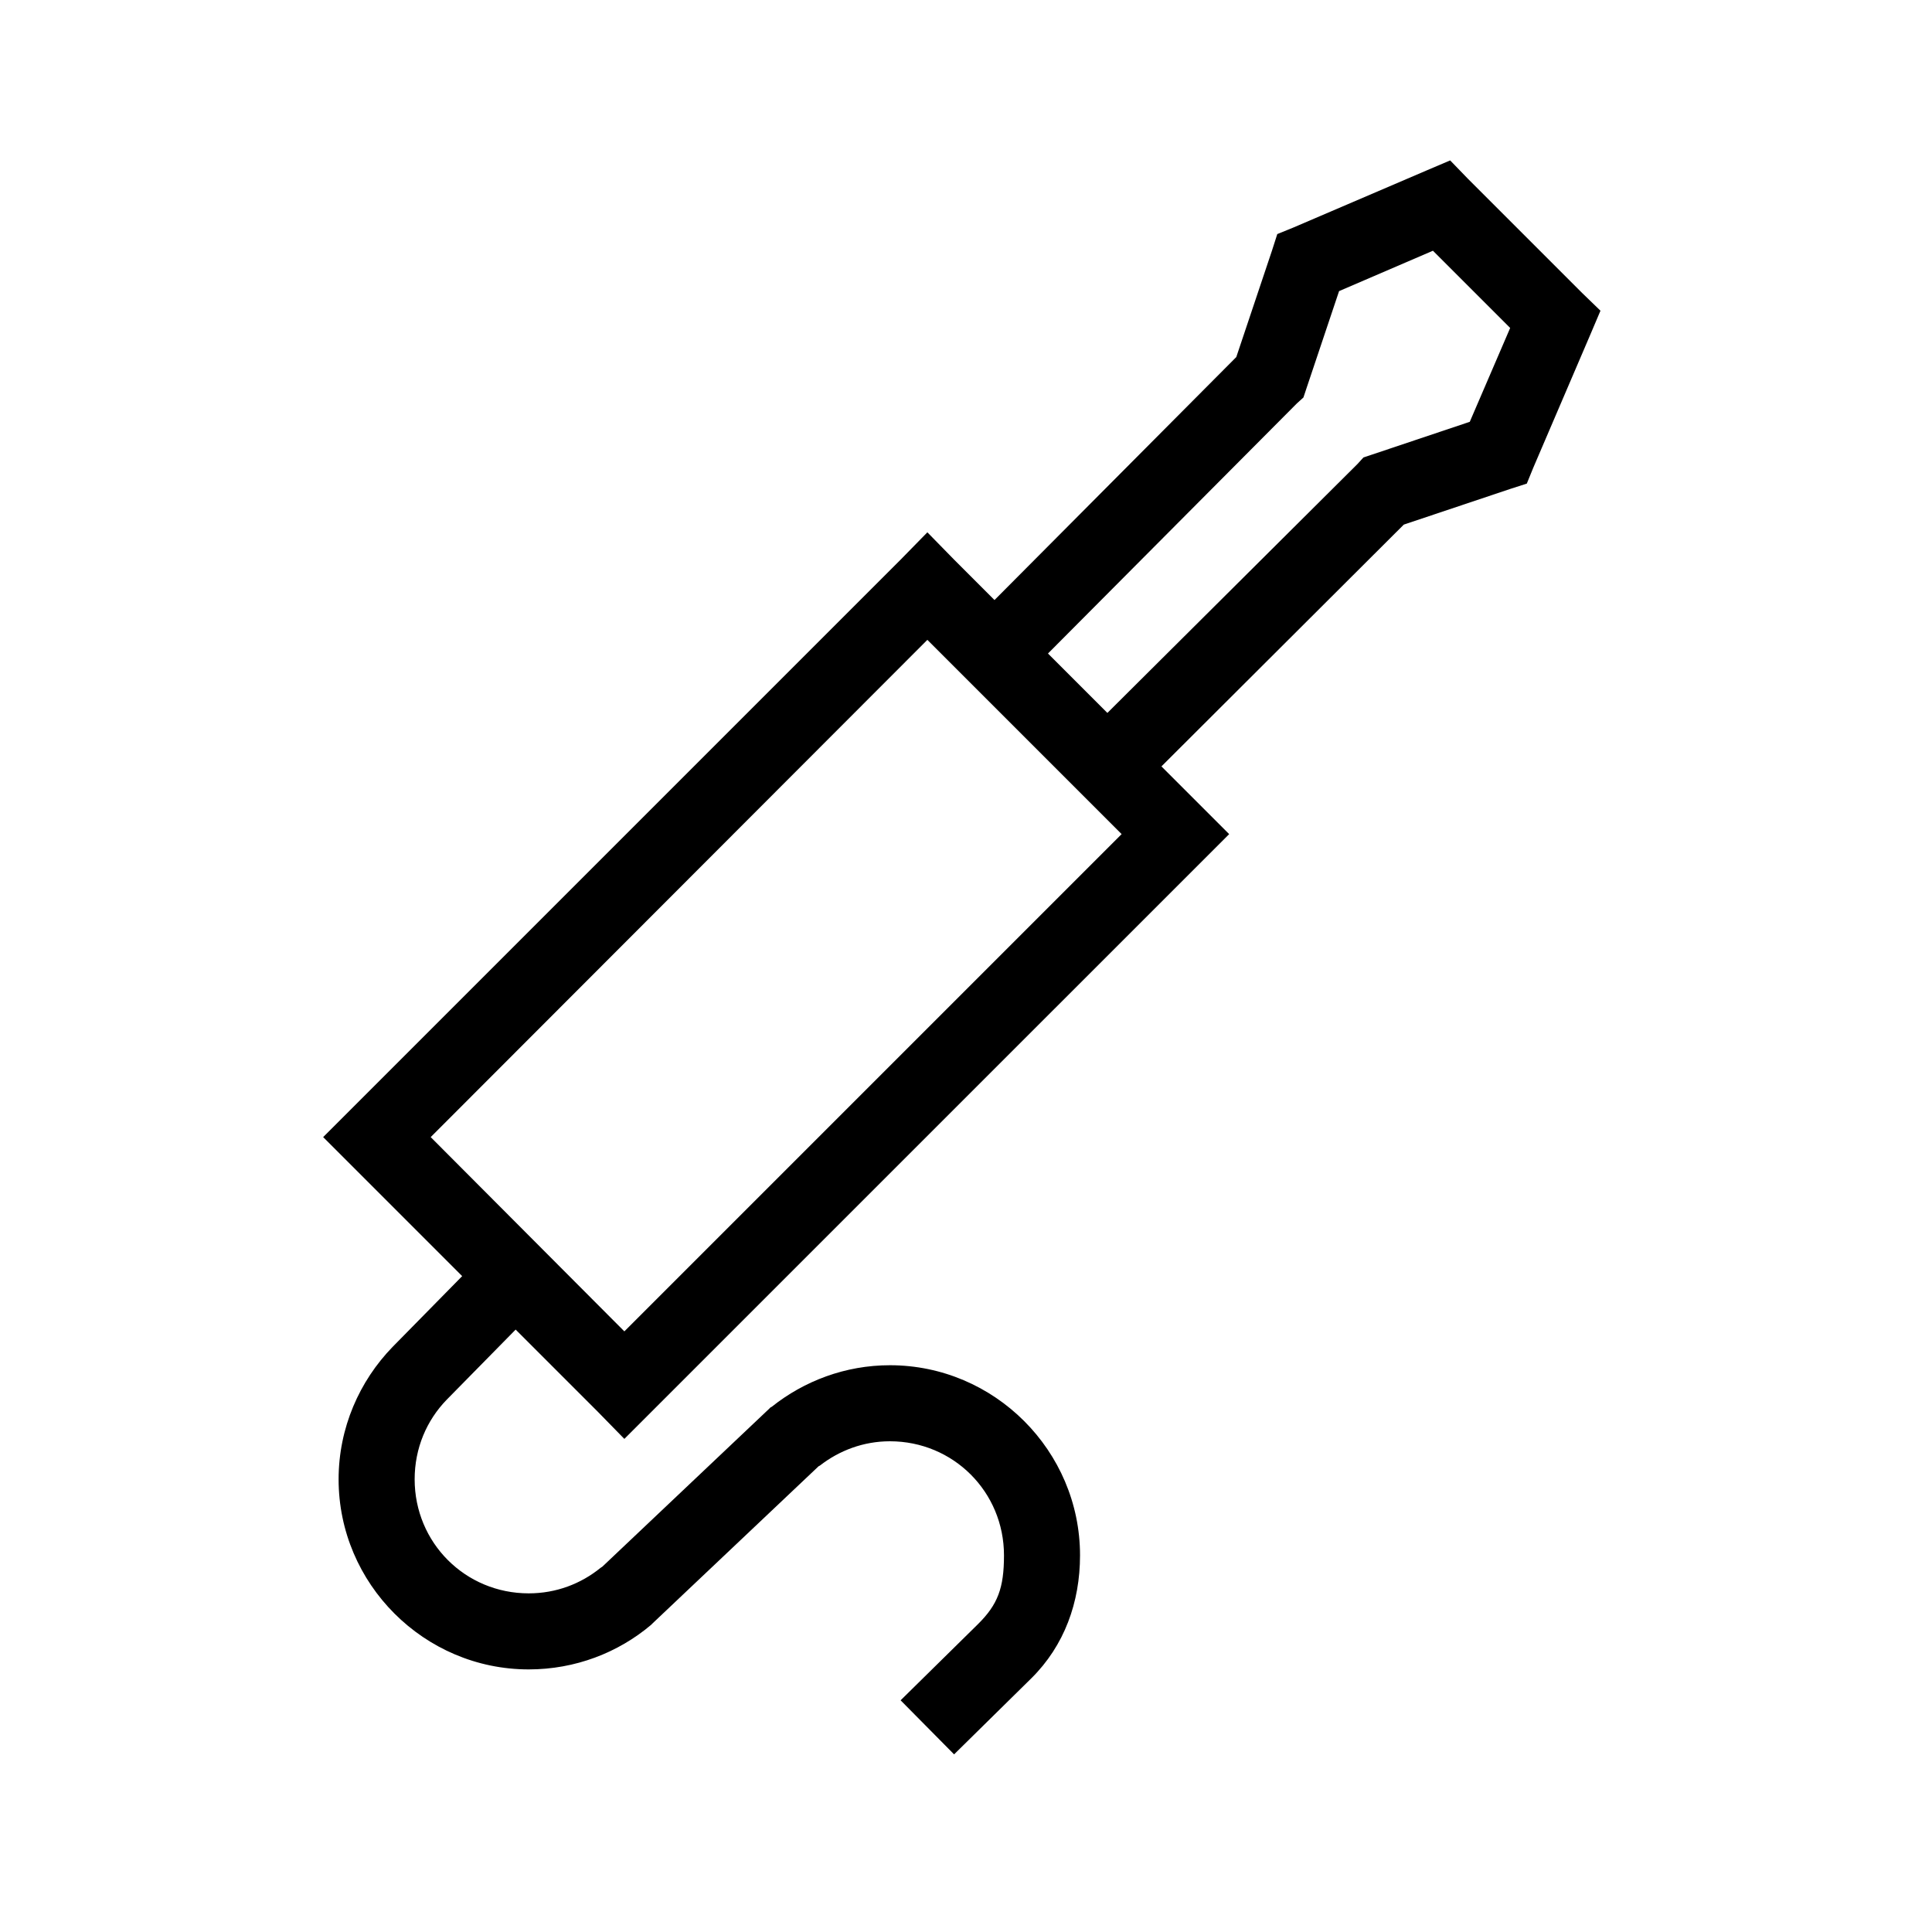
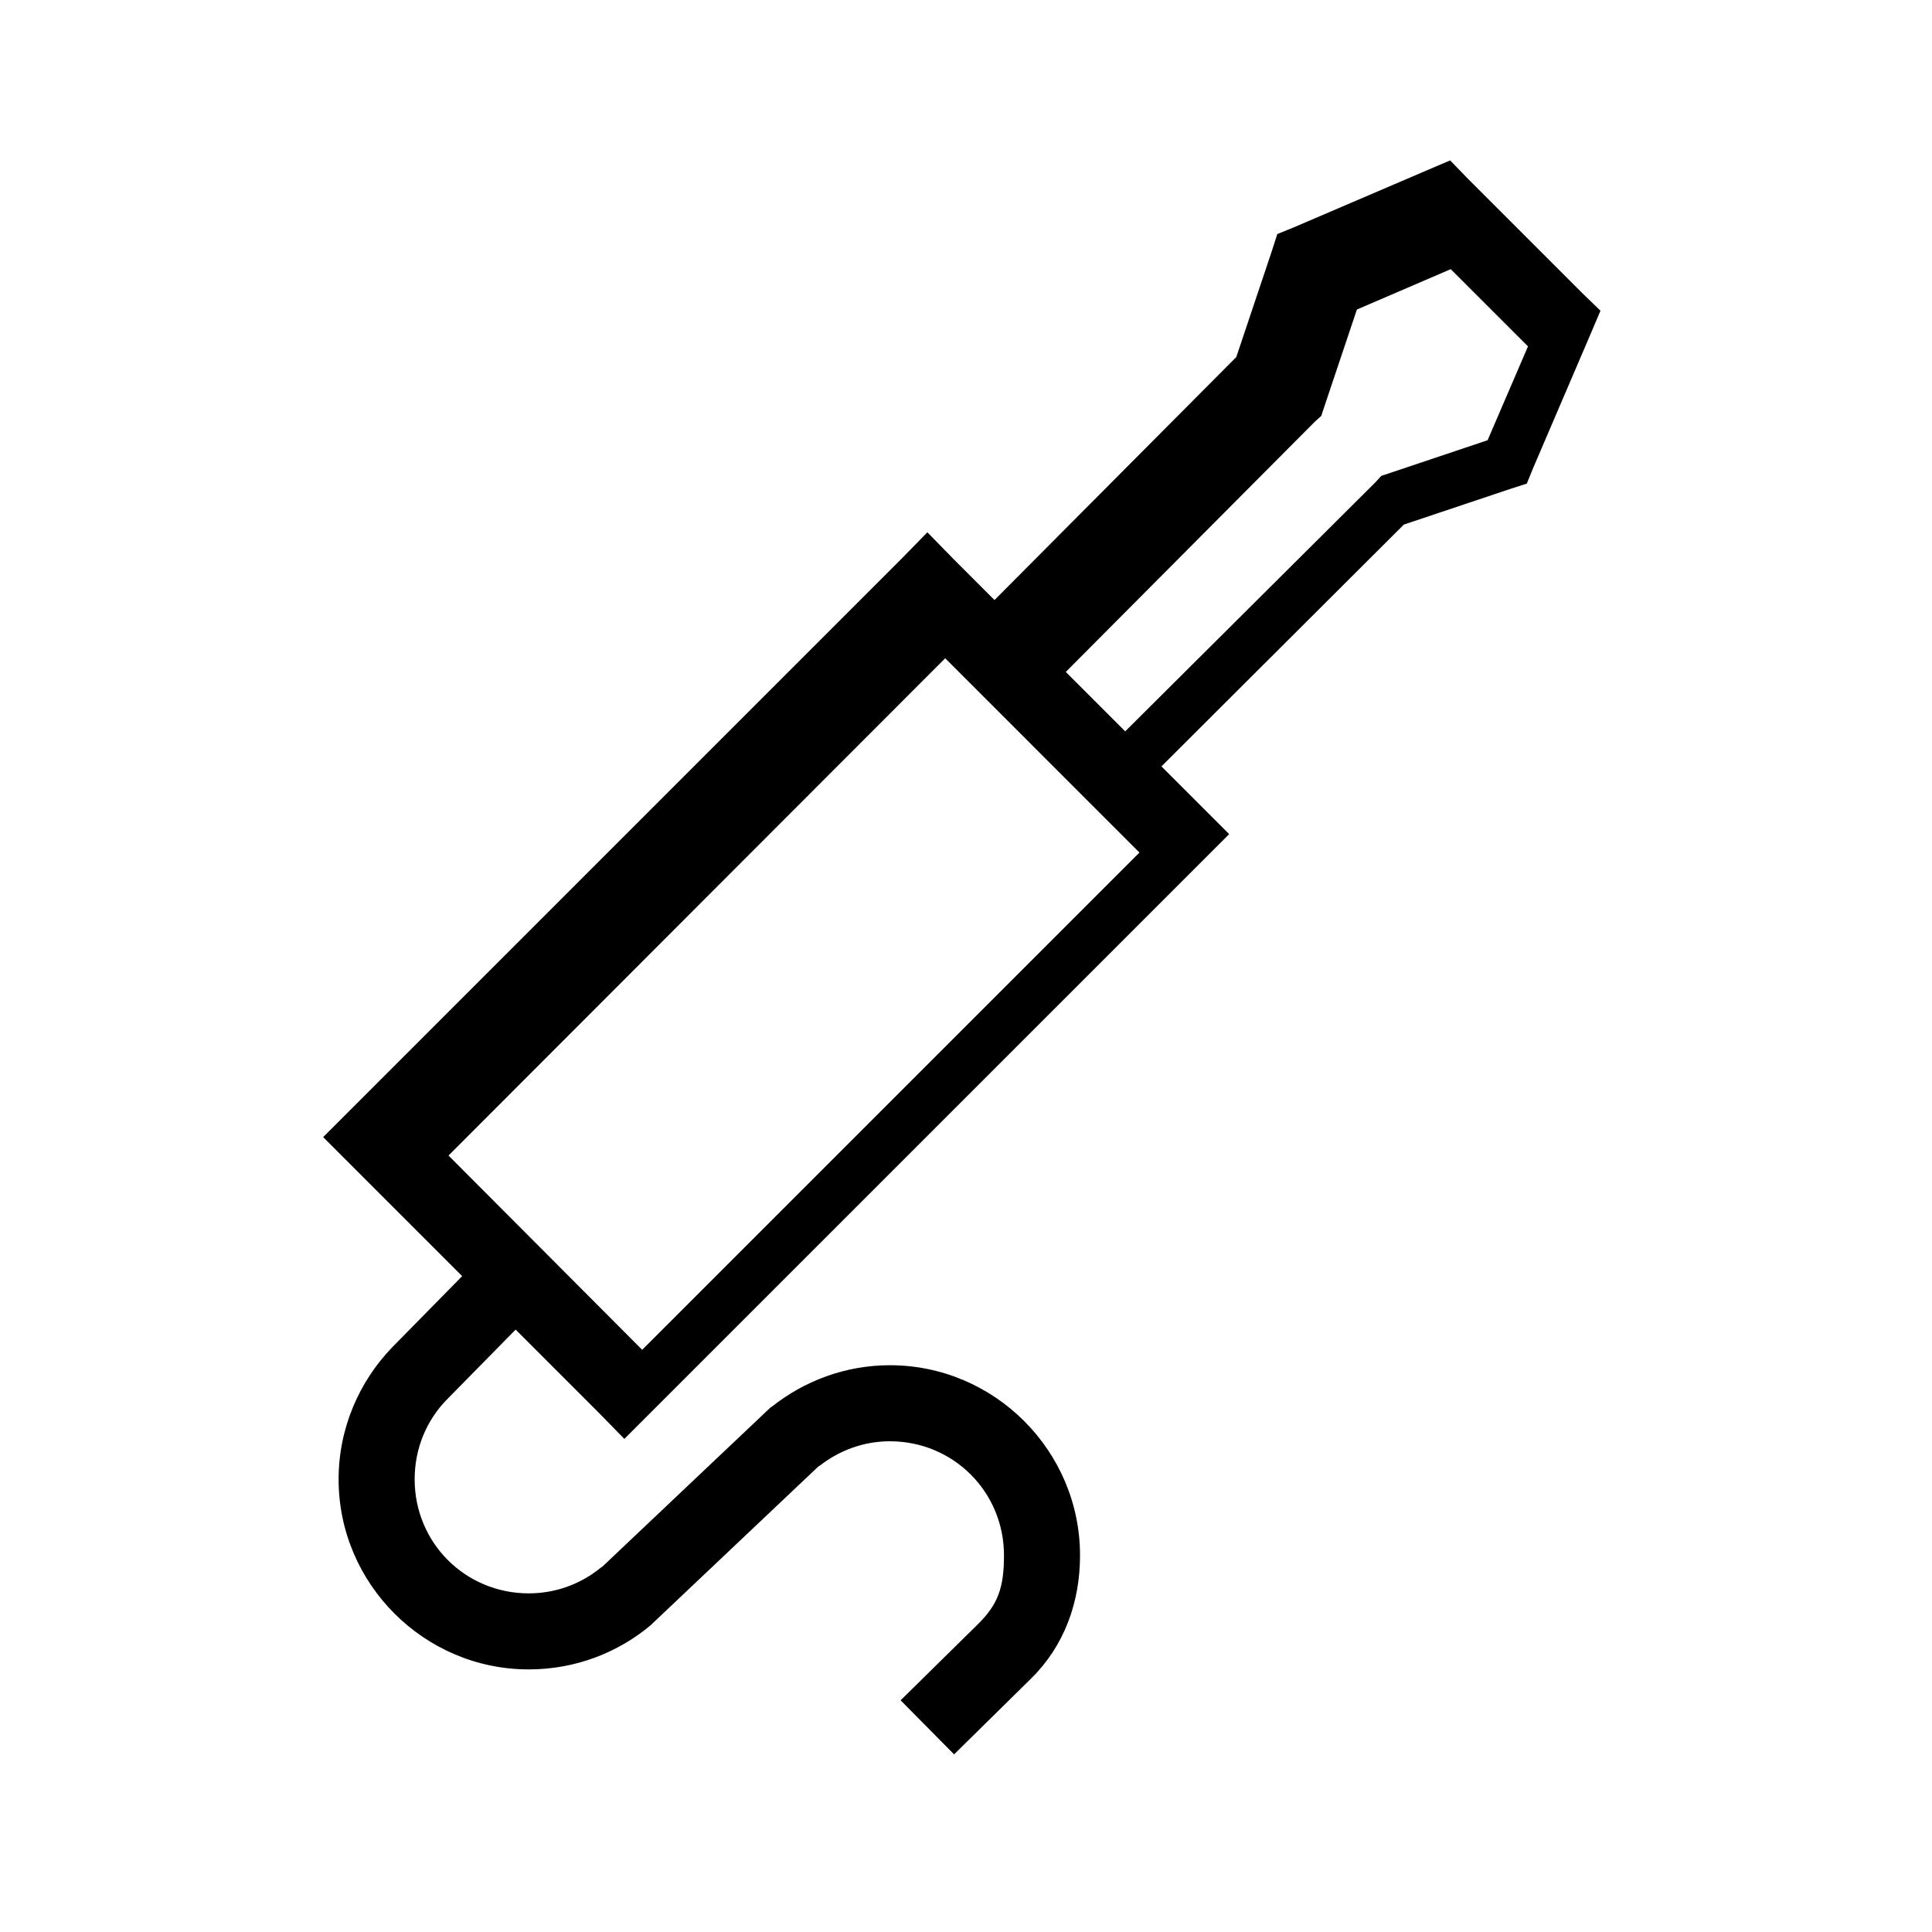
<svg xmlns="http://www.w3.org/2000/svg" fill="#000000" width="800px" height="800px" version="1.1" viewBox="144 144 512 512">
-   <path d="m528.31 186.51-6.297 2.68-35.266 15.113-4.254 1.73-1.414 4.41-9.449 28.18-64.078 64.395-10.703-10.707-7.086-7.242-7.086 7.242-145.95 145.95-7.086 7.082 7.086 7.086 29.754 29.758-18.418 18.734c-8.816 9.062-14.328 21.508-14.328 35.109 0 27.703 22.676 50.379 50.379 50.379 12.32 0 23.676-4.414 32.434-11.805l0.473-0.473 43.926-41.566c0.09-0.07 0.223-0.086 0.316-0.156 5.125-3.988 11.535-6.457 18.578-6.457 16.812 0 30.227 13.418 30.227 30.23 0 8.637-1.621 13.02-6.926 18.262l-20.469 20.152 14.172 14.328 20.465-20.152c8.777-8.676 12.91-20.188 12.91-32.59 0-27.707-22.676-50.383-50.379-50.383-11.812 0-22.734 4.172-31.332 11.023l-0.316 0.156-0.312 0.316-44.242 41.879-0.473 0.312c-5.203 4.231-11.777 6.769-19.051 6.769-16.812 0-30.227-13.414-30.227-30.227 0-8.254 3.195-15.641 8.5-21.098l18.266-18.578 21.727 21.727 7.082 7.242 7.242-7.242 153.04-153.03-17.949-17.949 64.234-64.078 28.184-9.445 4.406-1.418 1.734-4.25 15.113-35.266 2.676-6.301-4.879-4.723-30.23-30.227zm-4.566 23.934 20.469 20.465-10.707 24.875-25.82 8.66-2.359 0.789-1.578 1.73-66.281 65.969-15.742-15.746 65.965-66.281 1.734-1.574 0.785-2.363 8.66-25.82zm-133.98 103.12 51.48 51.484-131.78 131.78-51.324-51.484z" />
+   <path d="m528.31 186.51-6.297 2.68-35.266 15.113-4.254 1.73-1.414 4.41-9.449 28.18-64.078 64.395-10.703-10.707-7.086-7.242-7.086 7.242-145.95 145.95-7.086 7.082 7.086 7.086 29.754 29.758-18.418 18.734c-8.816 9.062-14.328 21.508-14.328 35.109 0 27.703 22.676 50.379 50.379 50.379 12.32 0 23.676-4.414 32.434-11.805l0.473-0.473 43.926-41.566c0.09-0.07 0.223-0.086 0.316-0.156 5.125-3.988 11.535-6.457 18.578-6.457 16.812 0 30.227 13.418 30.227 30.23 0 8.637-1.621 13.02-6.926 18.262l-20.469 20.152 14.172 14.328 20.465-20.152c8.777-8.676 12.91-20.188 12.91-32.59 0-27.707-22.676-50.383-50.379-50.383-11.812 0-22.734 4.172-31.332 11.023l-0.316 0.156-0.312 0.316-44.242 41.879-0.473 0.312c-5.203 4.231-11.777 6.769-19.051 6.769-16.812 0-30.227-13.414-30.227-30.227 0-8.254 3.195-15.641 8.5-21.098l18.266-18.578 21.727 21.727 7.082 7.242 7.242-7.242 153.04-153.03-17.949-17.949 64.234-64.078 28.184-9.445 4.406-1.418 1.734-4.25 15.113-35.266 2.676-6.301-4.879-4.723-30.23-30.227m-4.566 23.934 20.469 20.465-10.707 24.875-25.82 8.66-2.359 0.789-1.578 1.73-66.281 65.969-15.742-15.746 65.965-66.281 1.734-1.574 0.785-2.363 8.66-25.82zm-133.98 103.12 51.48 51.484-131.78 131.78-51.324-51.484z" />
</svg>